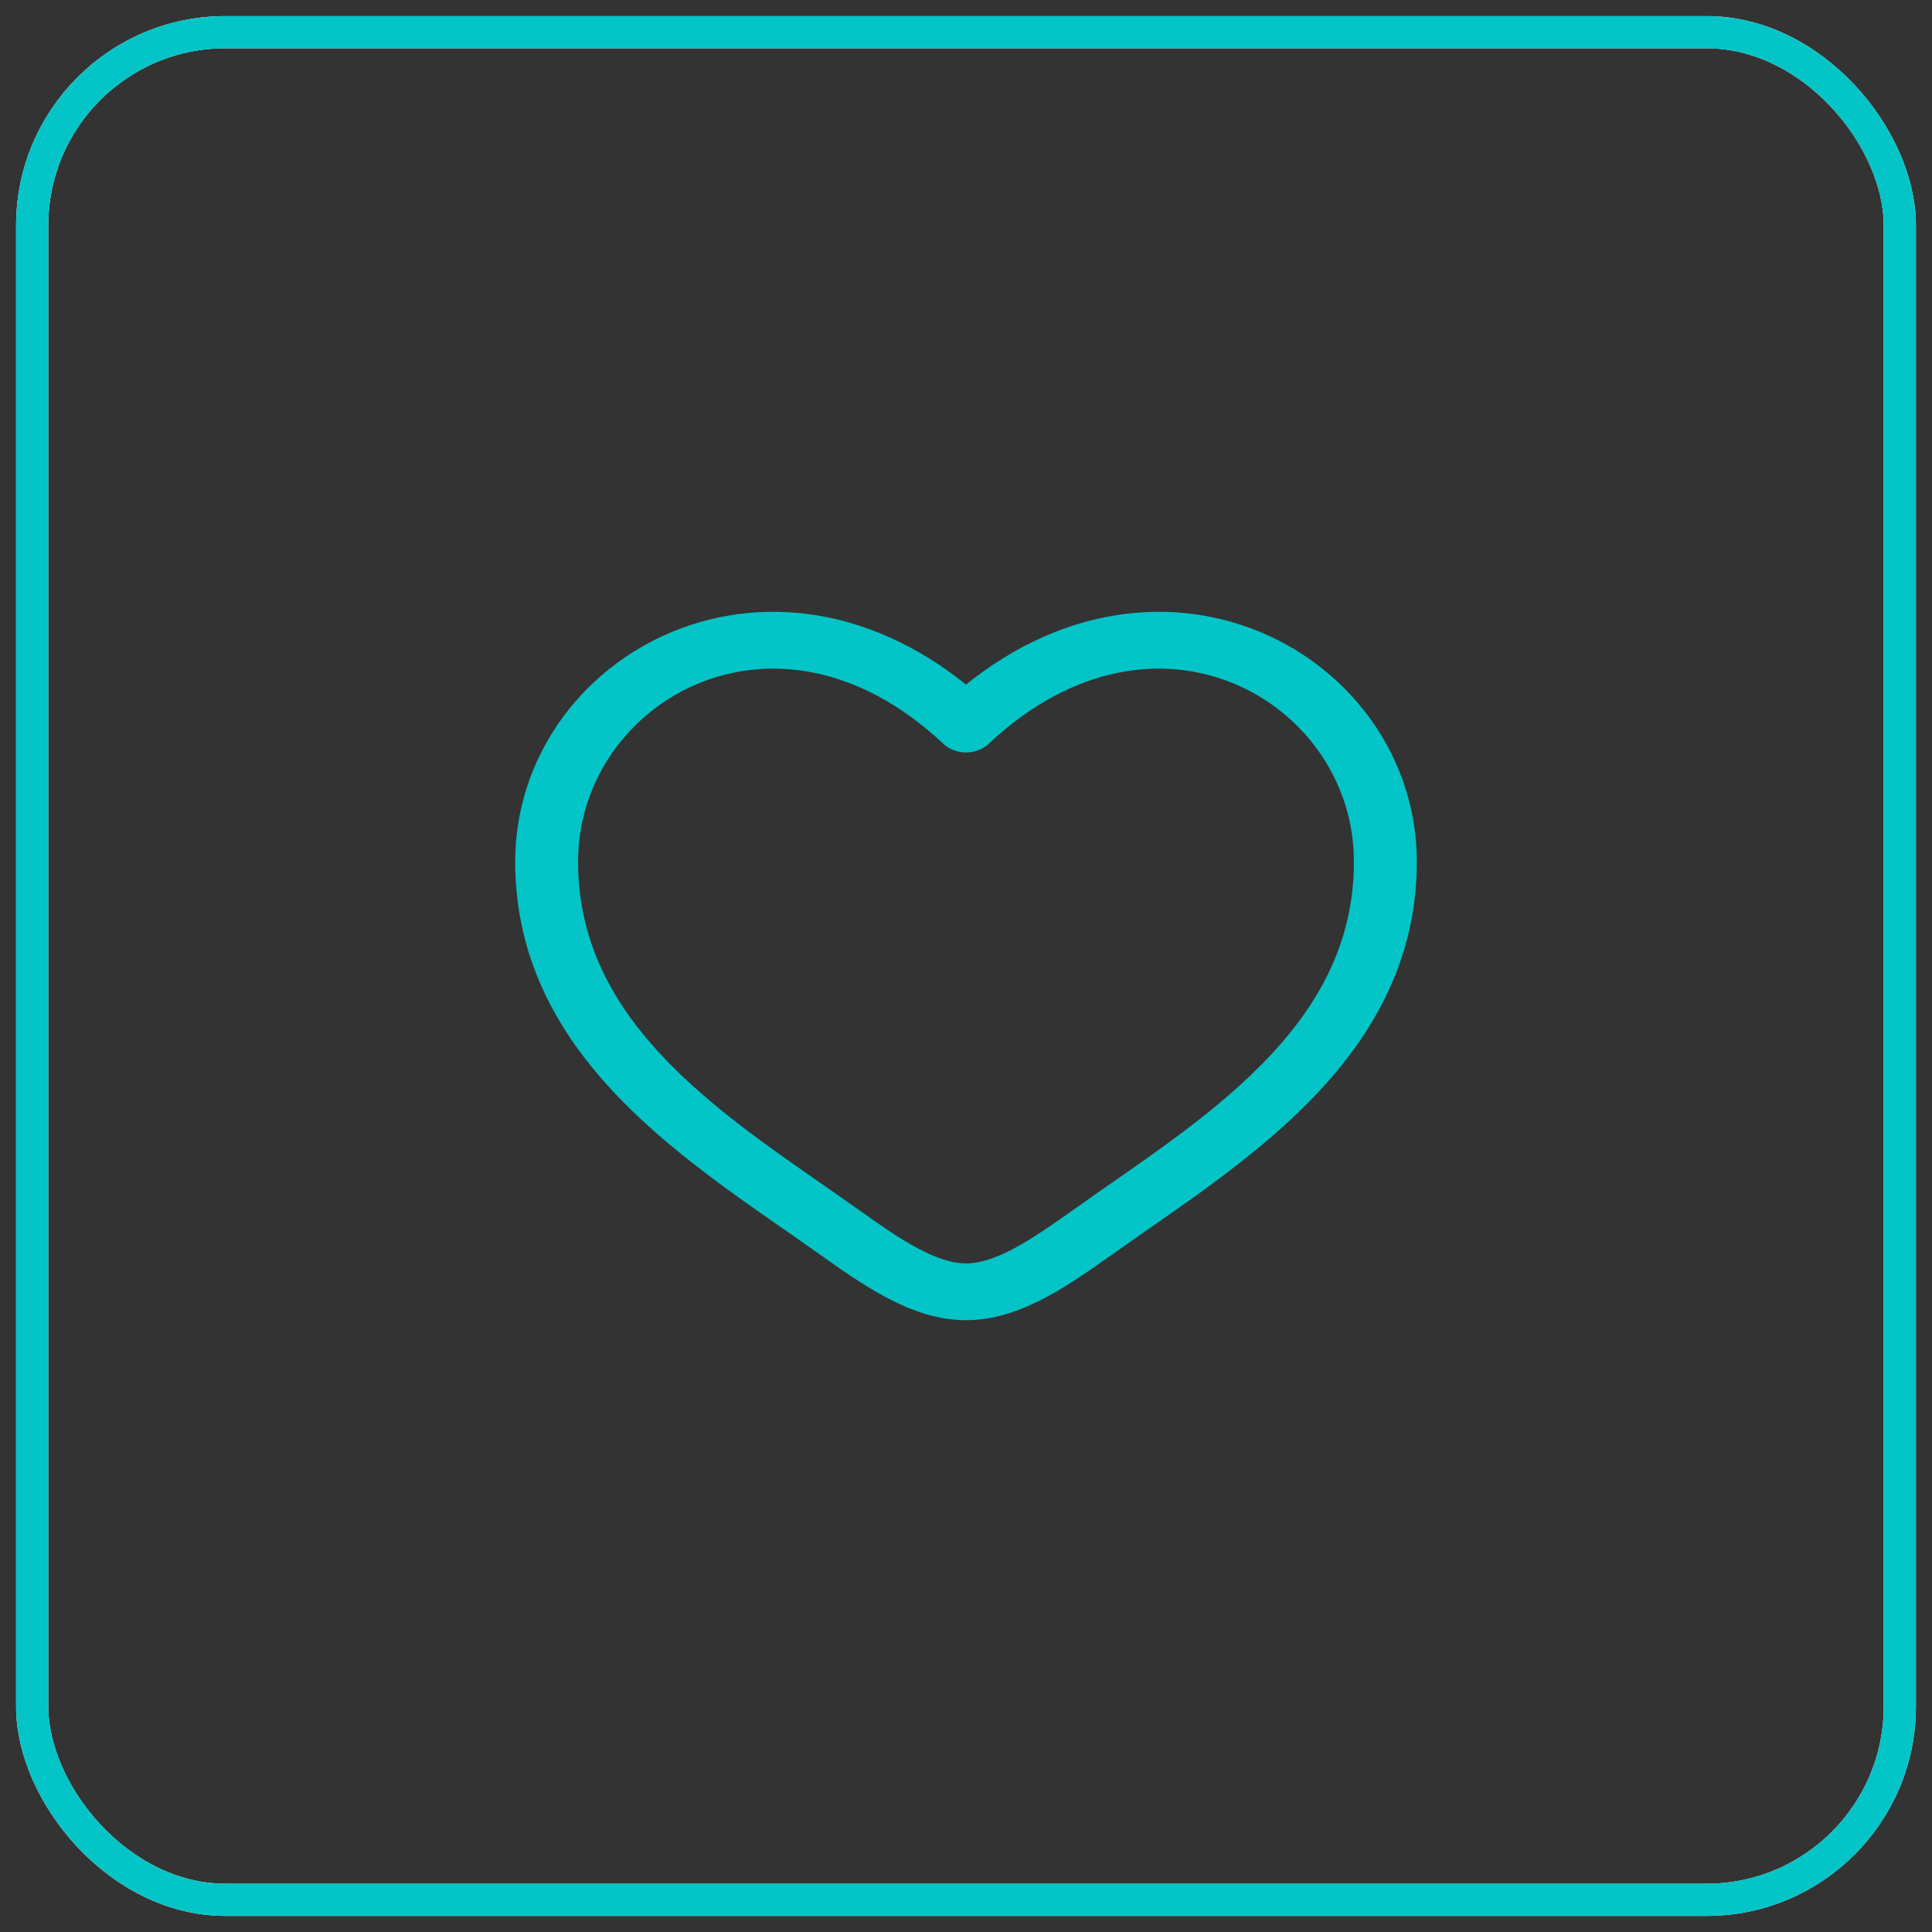
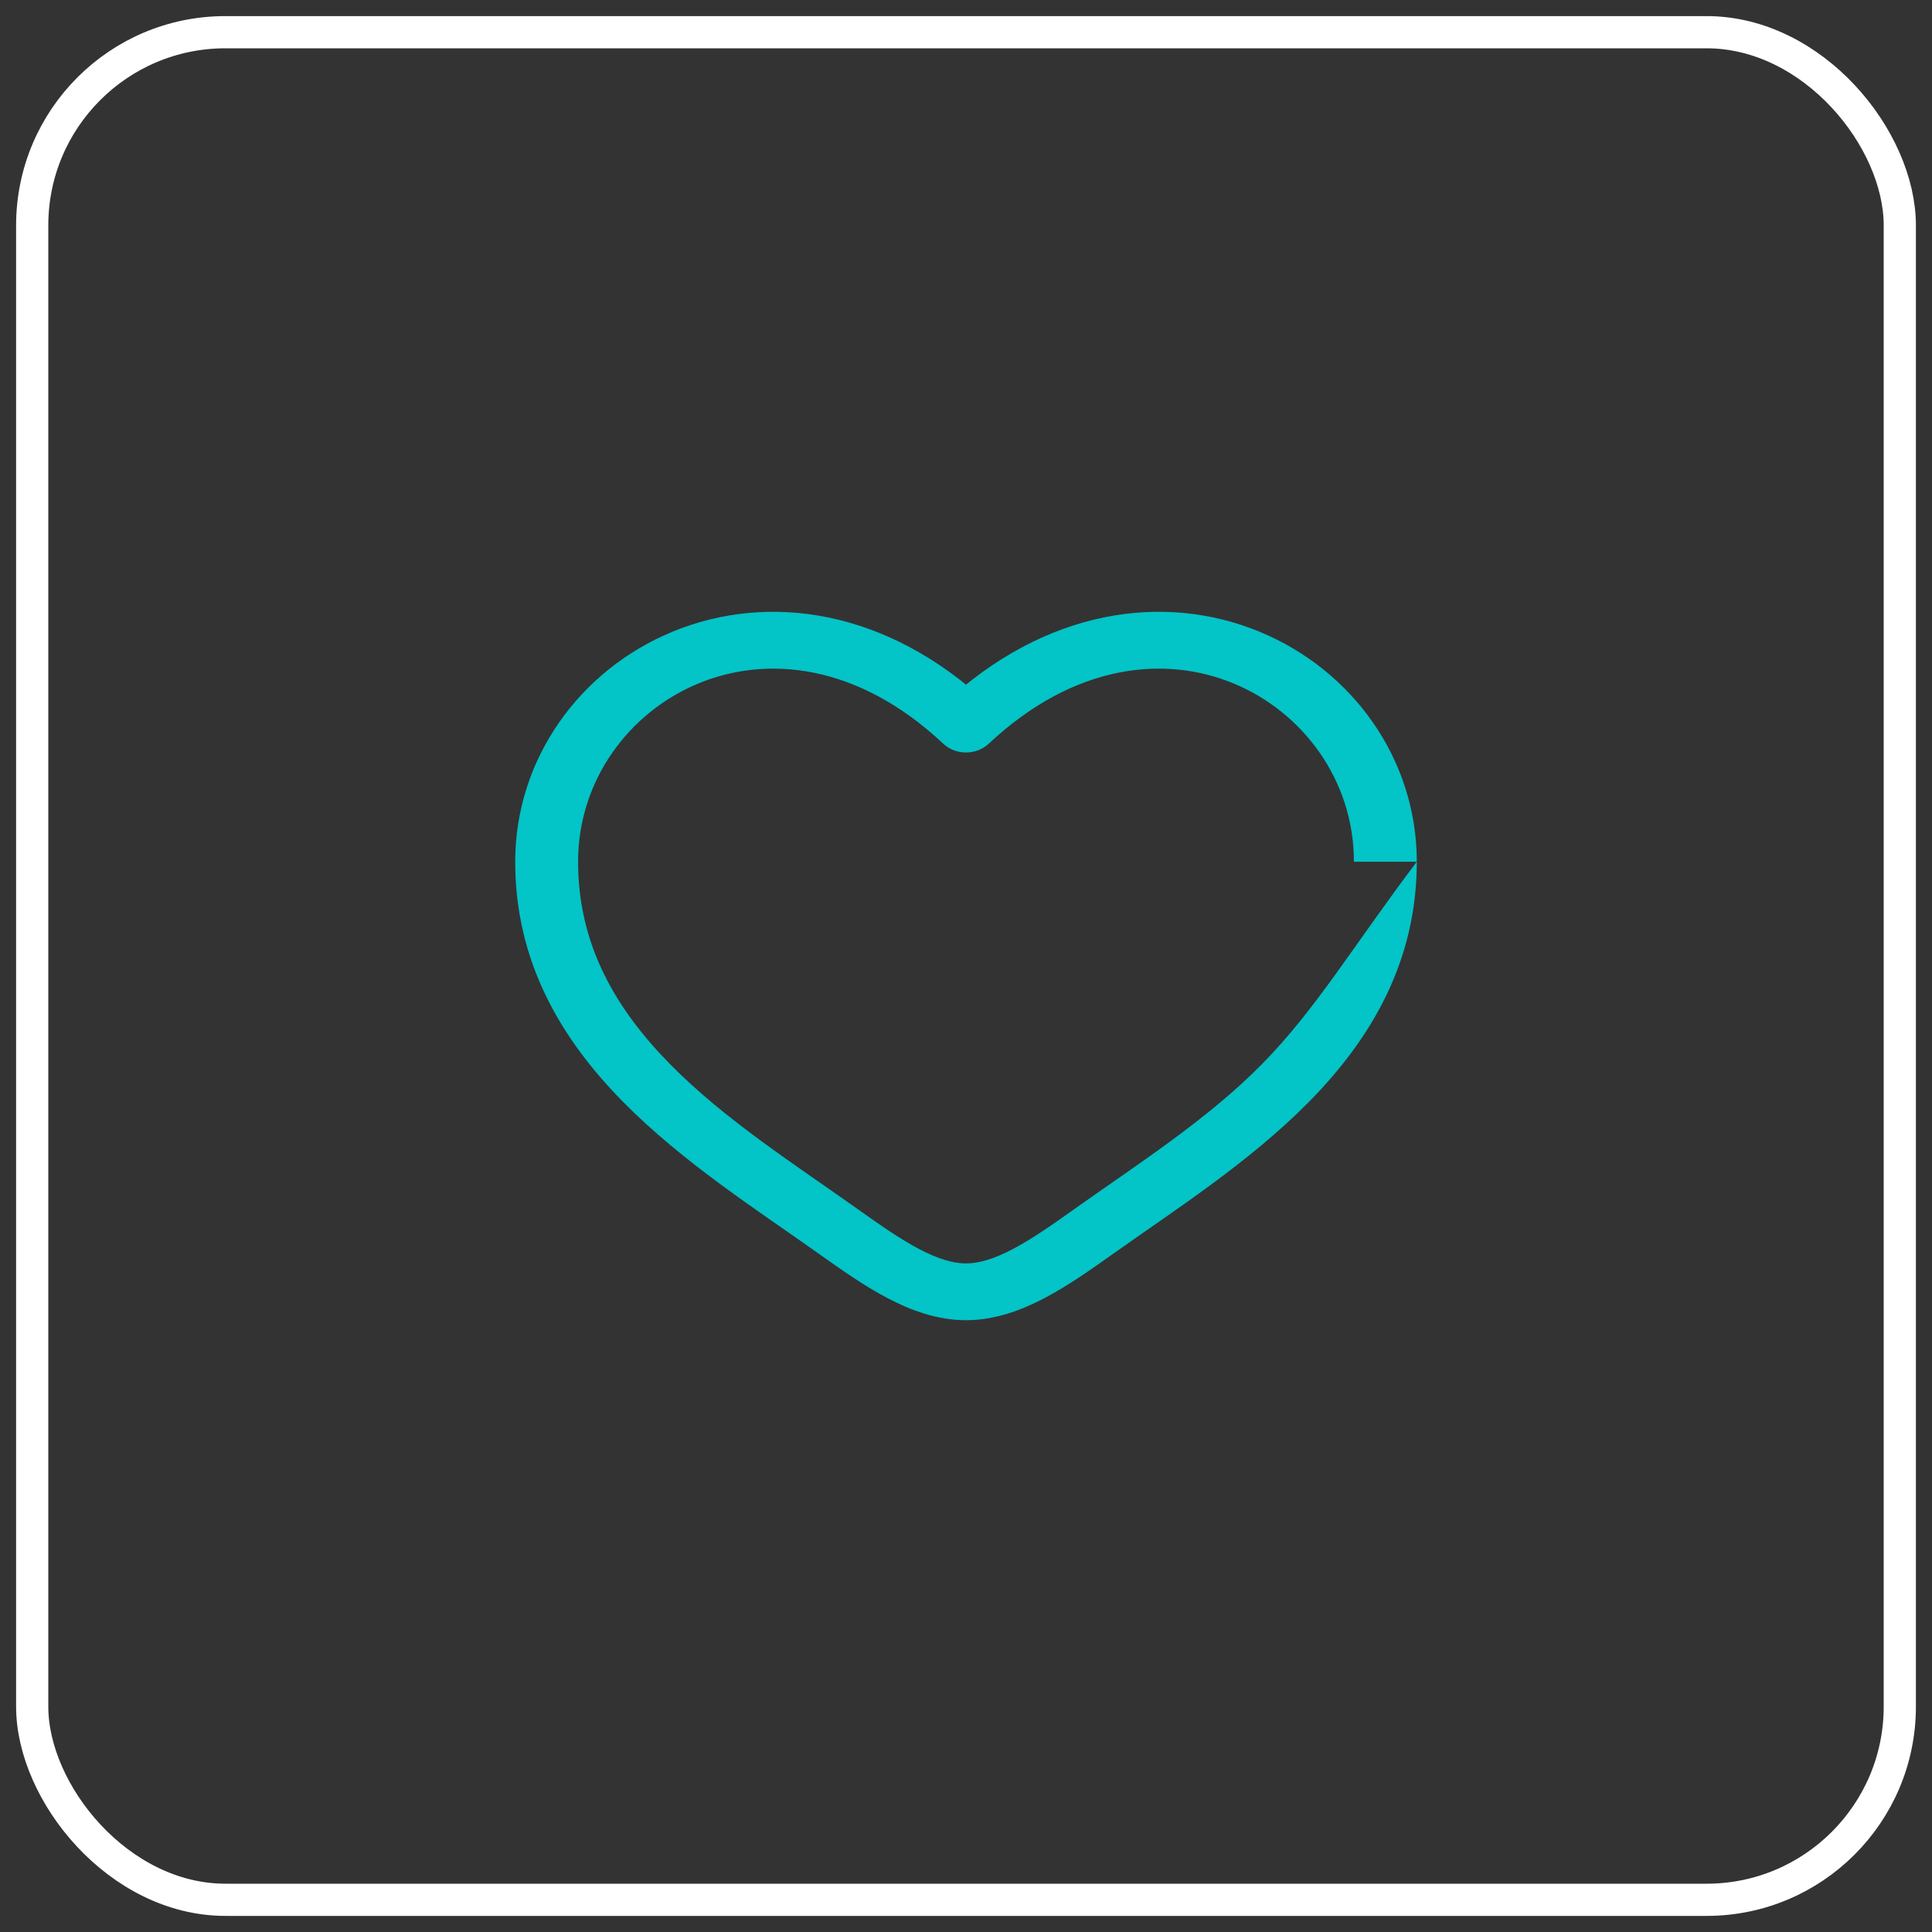
<svg xmlns="http://www.w3.org/2000/svg" fill="none" viewBox="0 0 60 60" height="60" width="60">
  <rect x="0" y="0" width="60" height="60" fill="#333333" stroke="none" />
  <rect stroke="white" rx="6" height="58" width="58" y="1" x="1" />
-   <rect stroke="#03C4C7" rx="6" height="58" width="58" y="1" x="1" />
-   <path fill="#03C4C7" d="M30 22.487L29.296 23.098C29.48 23.271 29.735 23.369 30 23.369C30.265 23.369 30.52 23.271 30.704 23.098L30 22.487ZM26.648 37.558C24.674 36.154 22.516 34.782 20.803 33.042C19.125 31.335 17.953 29.345 17.953 26.762H16C16 29.895 17.446 32.285 19.343 34.212C21.206 36.106 23.581 37.621 25.439 38.943L26.648 37.558ZM17.953 26.762C17.953 24.233 19.536 22.113 21.697 21.222C23.796 20.356 26.616 20.585 29.296 23.098L30.704 21.875C27.524 18.893 23.832 18.402 20.885 19.618C17.999 20.809 16 23.573 16 26.762H17.953ZM25.439 38.943C26.106 39.417 26.822 39.924 27.547 40.306C28.273 40.689 29.101 41 30 41V39.237C29.597 39.237 29.122 39.095 28.533 38.784C27.944 38.473 27.333 38.045 26.648 37.558L25.439 38.943ZM34.562 38.943C36.419 37.621 38.794 36.106 40.657 34.212C42.554 32.285 44 29.895 44 26.762H42.047C42.047 29.345 40.876 31.335 39.197 33.042C37.484 34.782 35.326 36.154 33.352 37.558L34.562 38.943ZM44 26.762C44 23.573 42.001 20.809 39.115 19.618C36.168 18.402 32.476 18.893 29.296 21.875L30.704 23.098C33.384 20.585 36.204 20.356 38.303 21.222C40.464 22.113 42.047 24.233 42.047 26.762H44ZM33.352 37.558C32.667 38.045 32.056 38.473 31.467 38.784C30.878 39.095 30.403 39.237 30 39.237V41C30.899 41 31.727 40.689 32.453 40.306C33.178 39.924 33.894 39.417 34.562 38.943L33.352 37.558Z" />
+   <path fill="#03C4C7" d="M30 22.487L29.296 23.098C29.48 23.271 29.735 23.369 30 23.369C30.265 23.369 30.52 23.271 30.704 23.098L30 22.487ZM26.648 37.558C24.674 36.154 22.516 34.782 20.803 33.042C19.125 31.335 17.953 29.345 17.953 26.762H16C16 29.895 17.446 32.285 19.343 34.212C21.206 36.106 23.581 37.621 25.439 38.943L26.648 37.558ZM17.953 26.762C17.953 24.233 19.536 22.113 21.697 21.222C23.796 20.356 26.616 20.585 29.296 23.098L30.704 21.875C27.524 18.893 23.832 18.402 20.885 19.618C17.999 20.809 16 23.573 16 26.762H17.953ZM25.439 38.943C26.106 39.417 26.822 39.924 27.547 40.306C28.273 40.689 29.101 41 30 41V39.237C29.597 39.237 29.122 39.095 28.533 38.784C27.944 38.473 27.333 38.045 26.648 37.558L25.439 38.943ZM34.562 38.943C36.419 37.621 38.794 36.106 40.657 34.212C42.554 32.285 44 29.895 44 26.762C42.047 29.345 40.876 31.335 39.197 33.042C37.484 34.782 35.326 36.154 33.352 37.558L34.562 38.943ZM44 26.762C44 23.573 42.001 20.809 39.115 19.618C36.168 18.402 32.476 18.893 29.296 21.875L30.704 23.098C33.384 20.585 36.204 20.356 38.303 21.222C40.464 22.113 42.047 24.233 42.047 26.762H44ZM33.352 37.558C32.667 38.045 32.056 38.473 31.467 38.784C30.878 39.095 30.403 39.237 30 39.237V41C30.899 41 31.727 40.689 32.453 40.306C33.178 39.924 33.894 39.417 34.562 38.943L33.352 37.558Z" />
</svg>